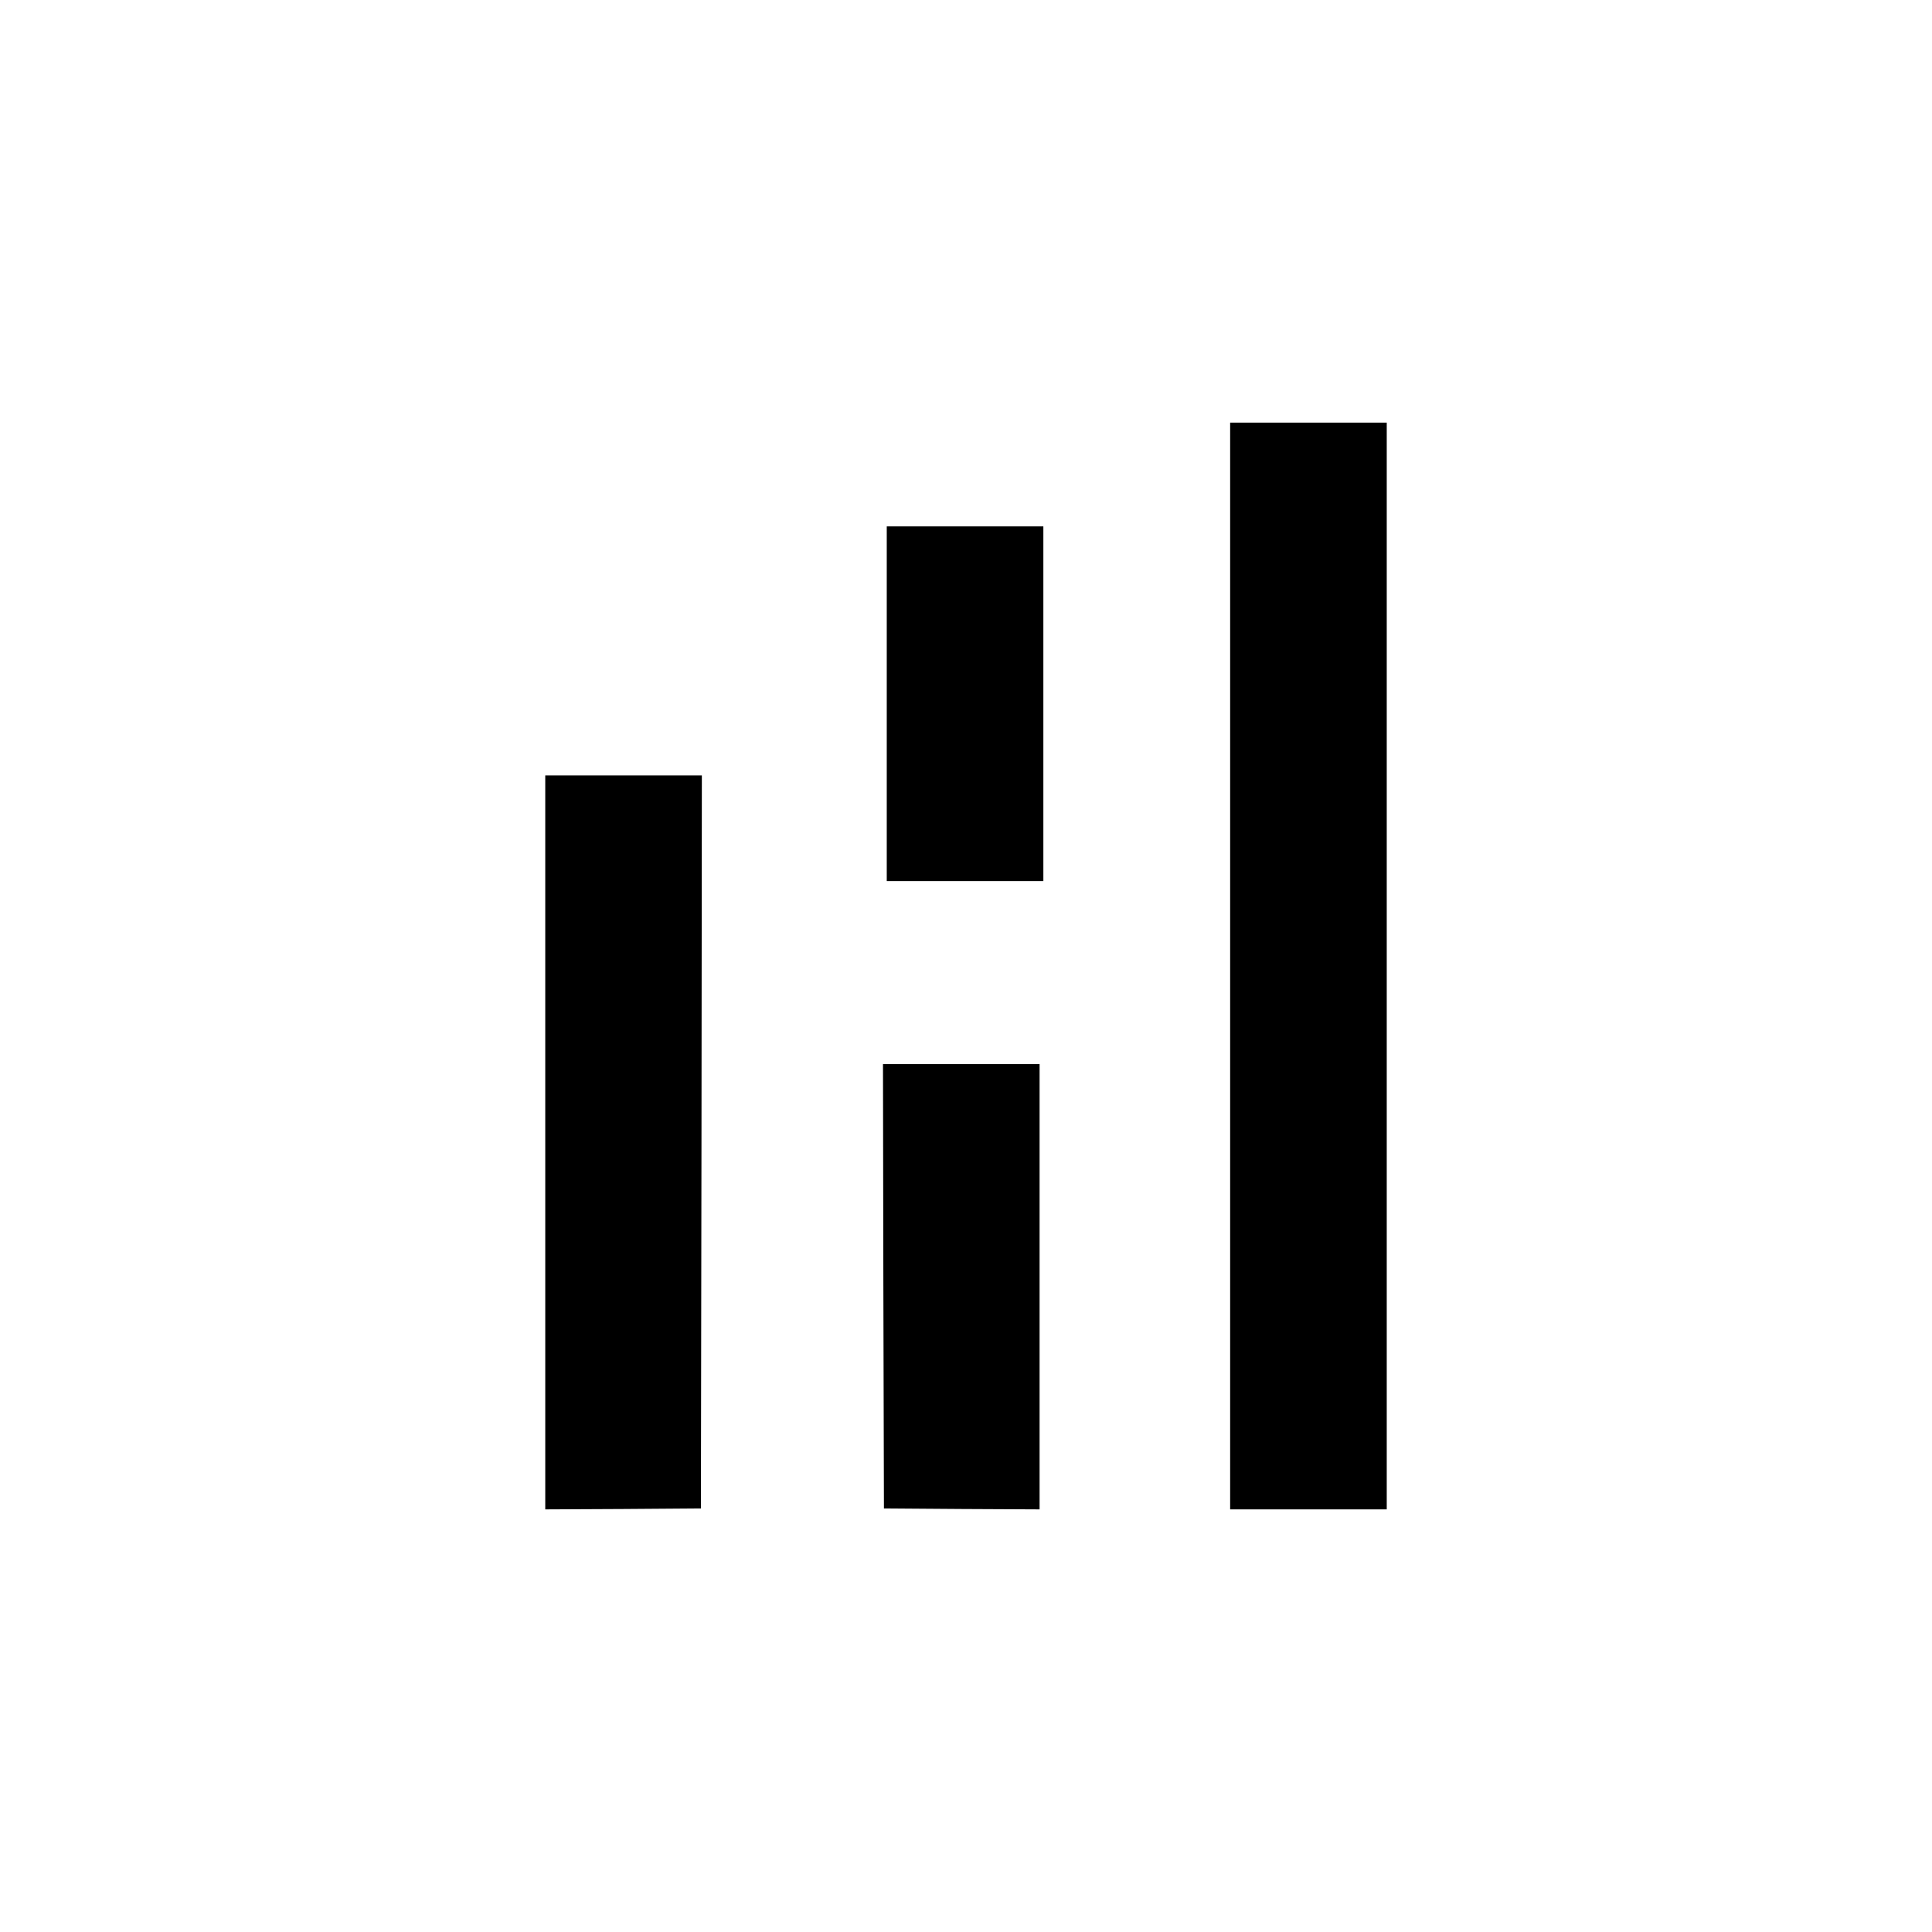
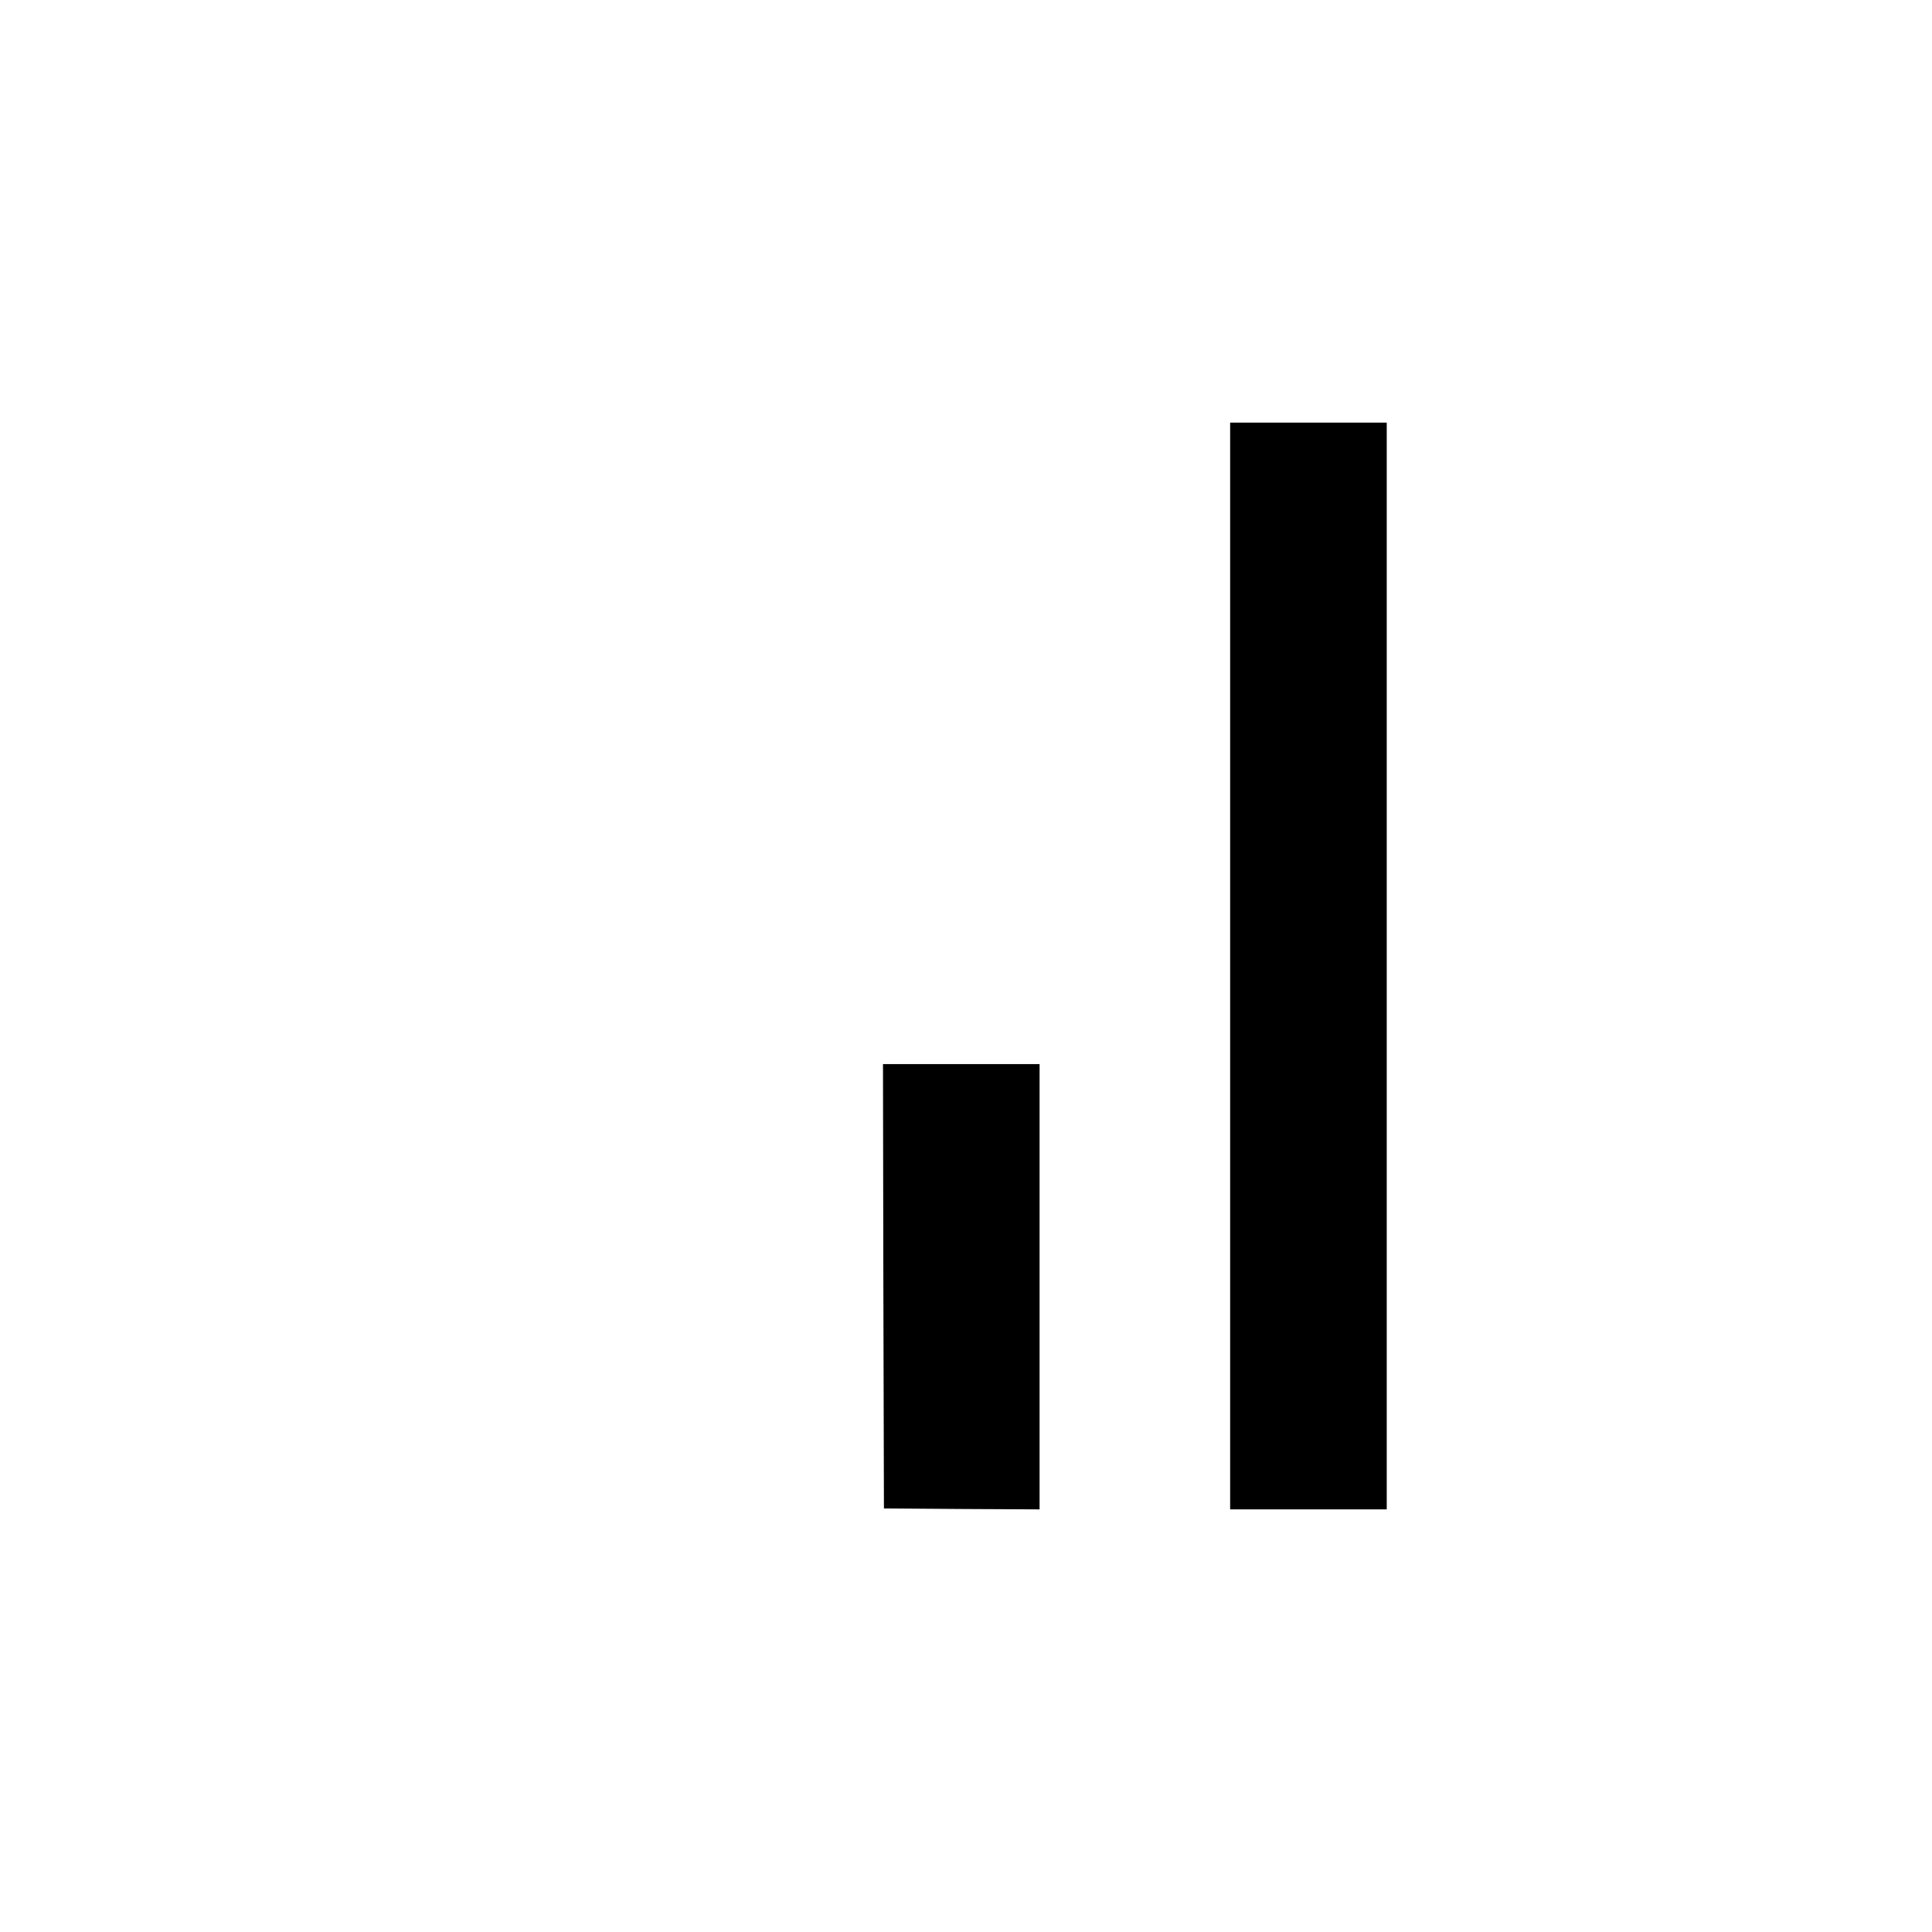
<svg xmlns="http://www.w3.org/2000/svg" version="1.0" width="1024pt" height="1024pt" viewBox="0 0 1024 1024" preserveAspectRatio="xMidYMid meet">
  <g transform="translate(0,1024) scale(0.1,-0.1)" fill="#000000" stroke="none">
    <path d="M6520 5120 l0 -2880 415 0 415 0 0 2880 0 2880 -415 0 -415 0 0 -2880z" />
-     <path d="M4700 6510 l0 -940 415 0 415 0 0 940 0 940 -415 0 -415 0 0 -940z" />
-     <path d="M2890 4185 l0 -1945 413 2 412 3 3 1943 2 1942 -415 0 -415 0 0 -1945z" />
    <path d="M4682 3423 l3 -1178 413 -3 412 -2 0 1180 0 1180 -415 0 -415 0 2 -1177z" />
  </g>
</svg>